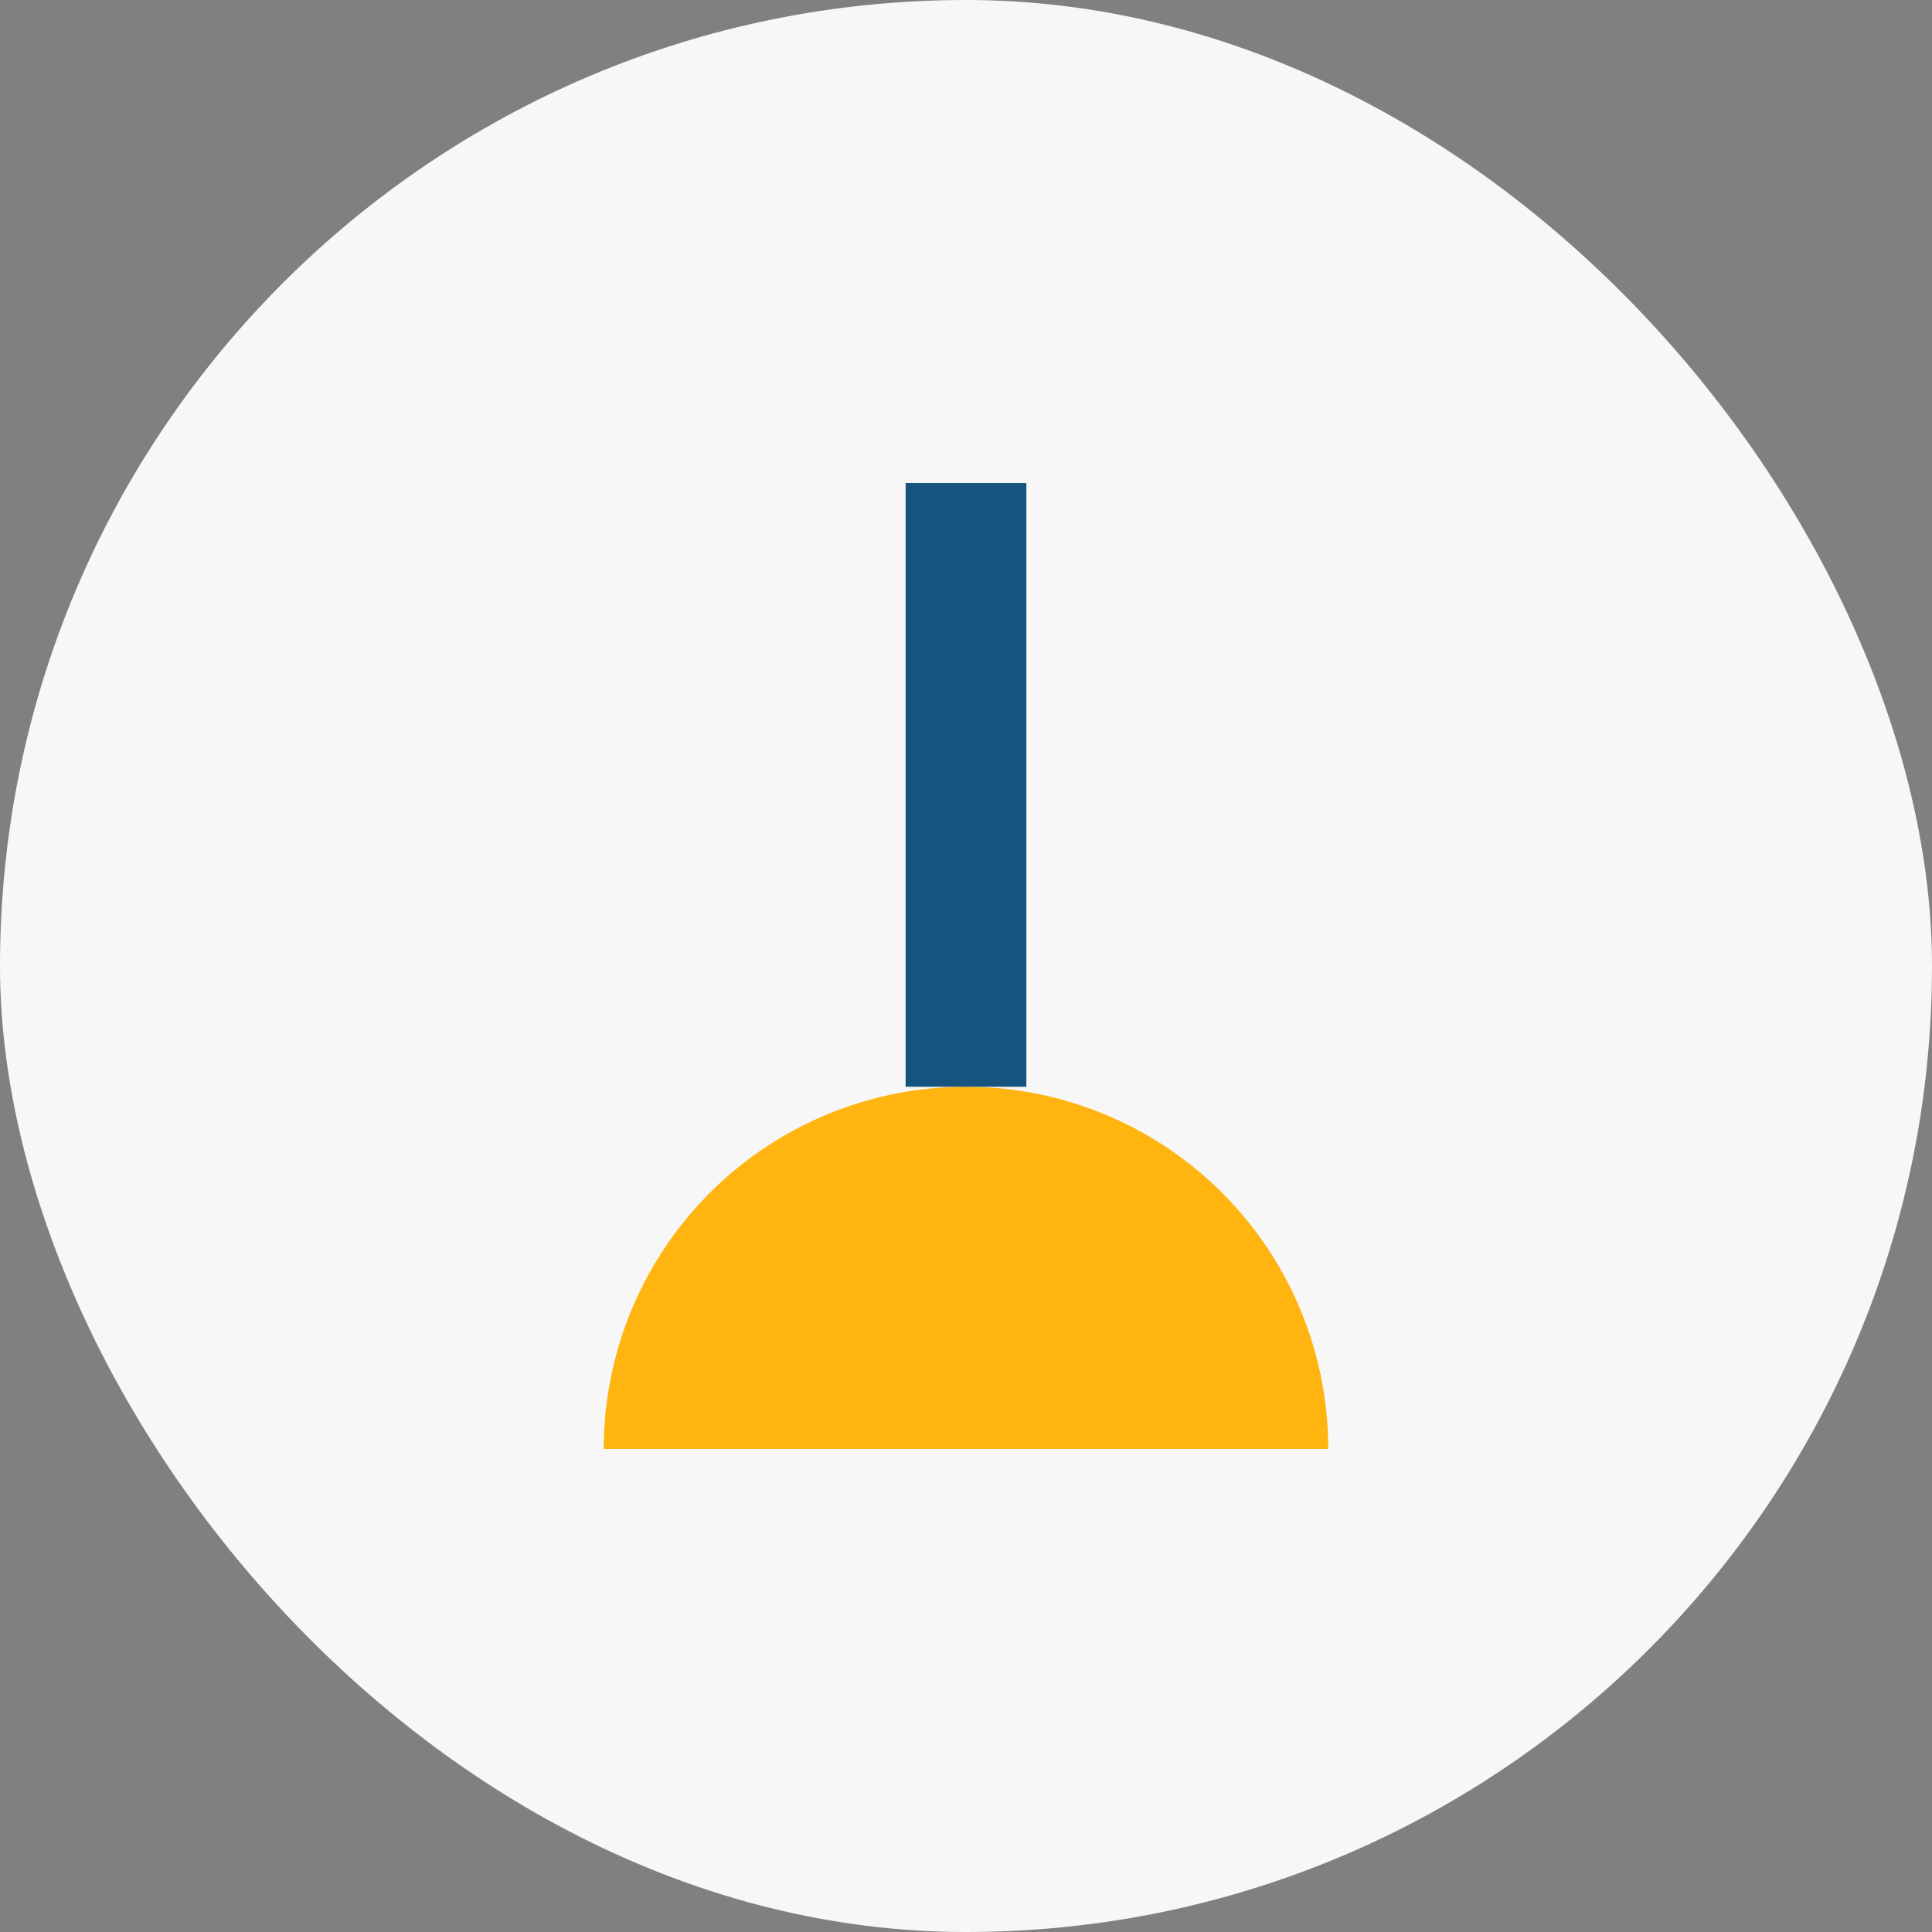
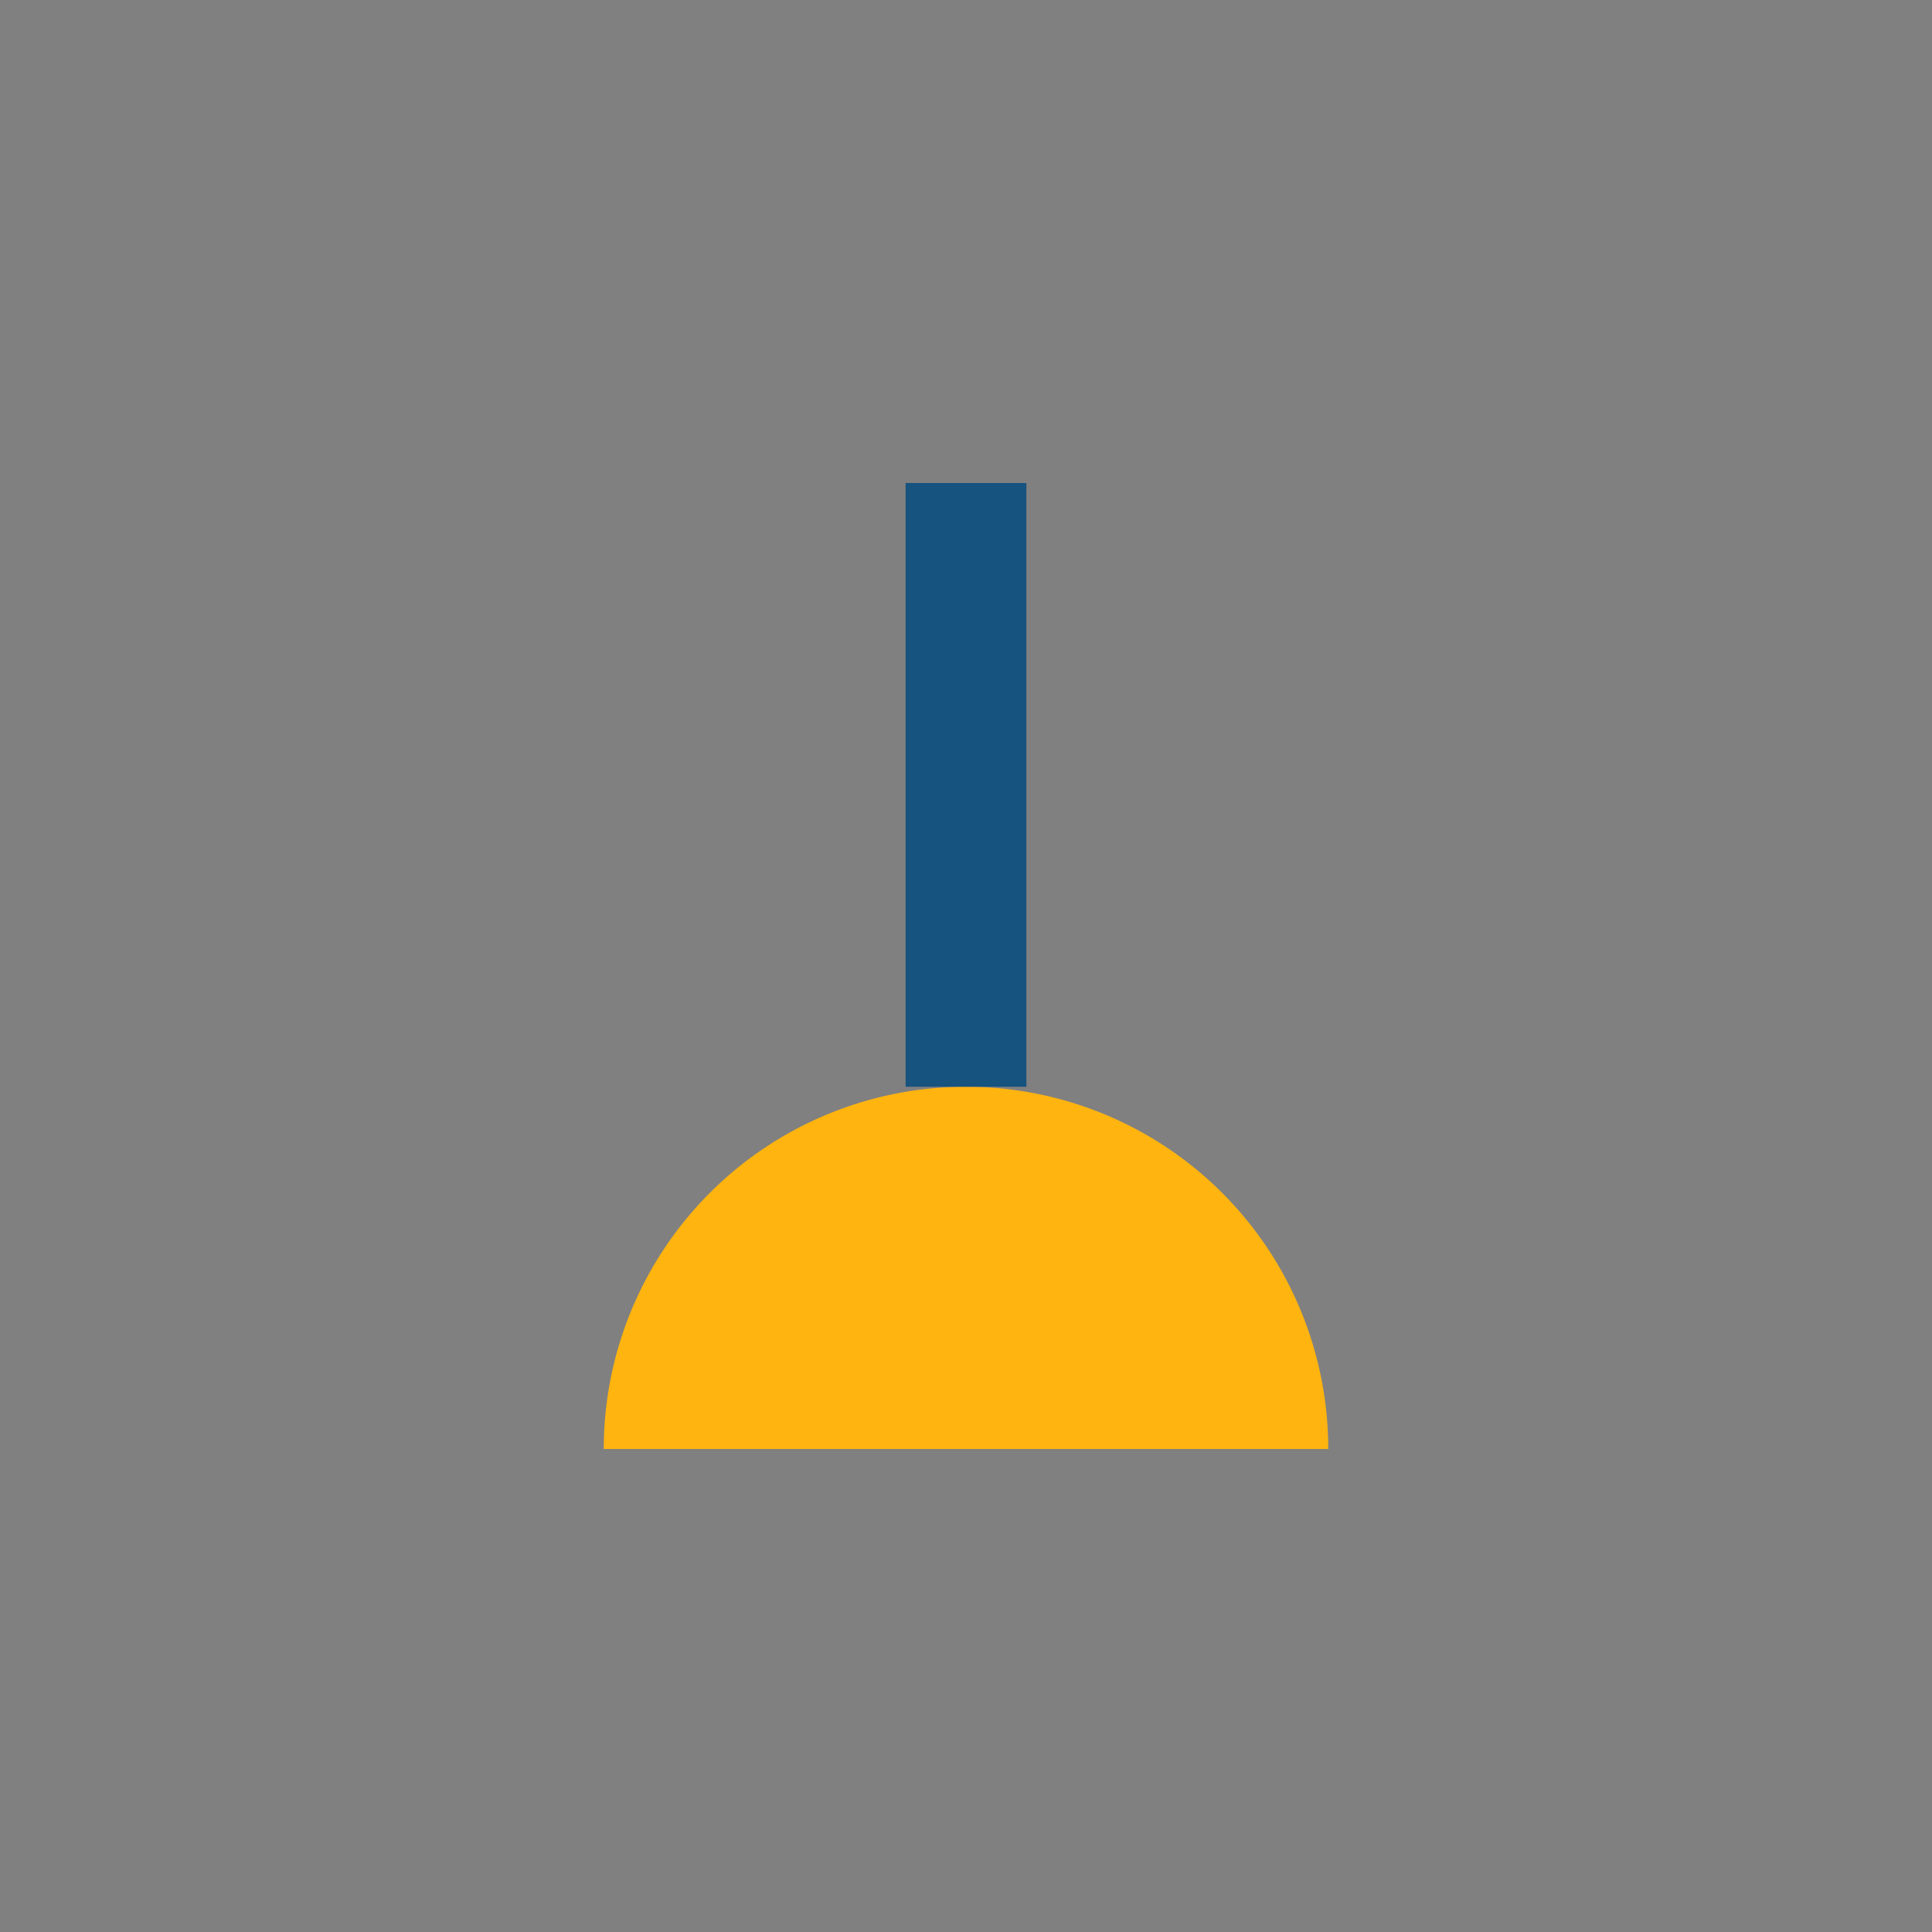
<svg xmlns="http://www.w3.org/2000/svg" width="32" height="32" viewBox="0 0 32 32">
  <rect x="0" y="0" width="32" height="32" fill="#808080" stroke="none" />
-   <rect width="32" height="32" rx="16" fill="#f7f7f7" />
-   <path d="M10 24a6 6 0 1 1 12 0H10z" fill="#ffb410" />
+   <path d="M10 24a6 6 0 1 1 12 0H10" fill="#ffb410" />
  <path d="M16 8v10" stroke="#16537e" stroke-width="2" />
</svg>